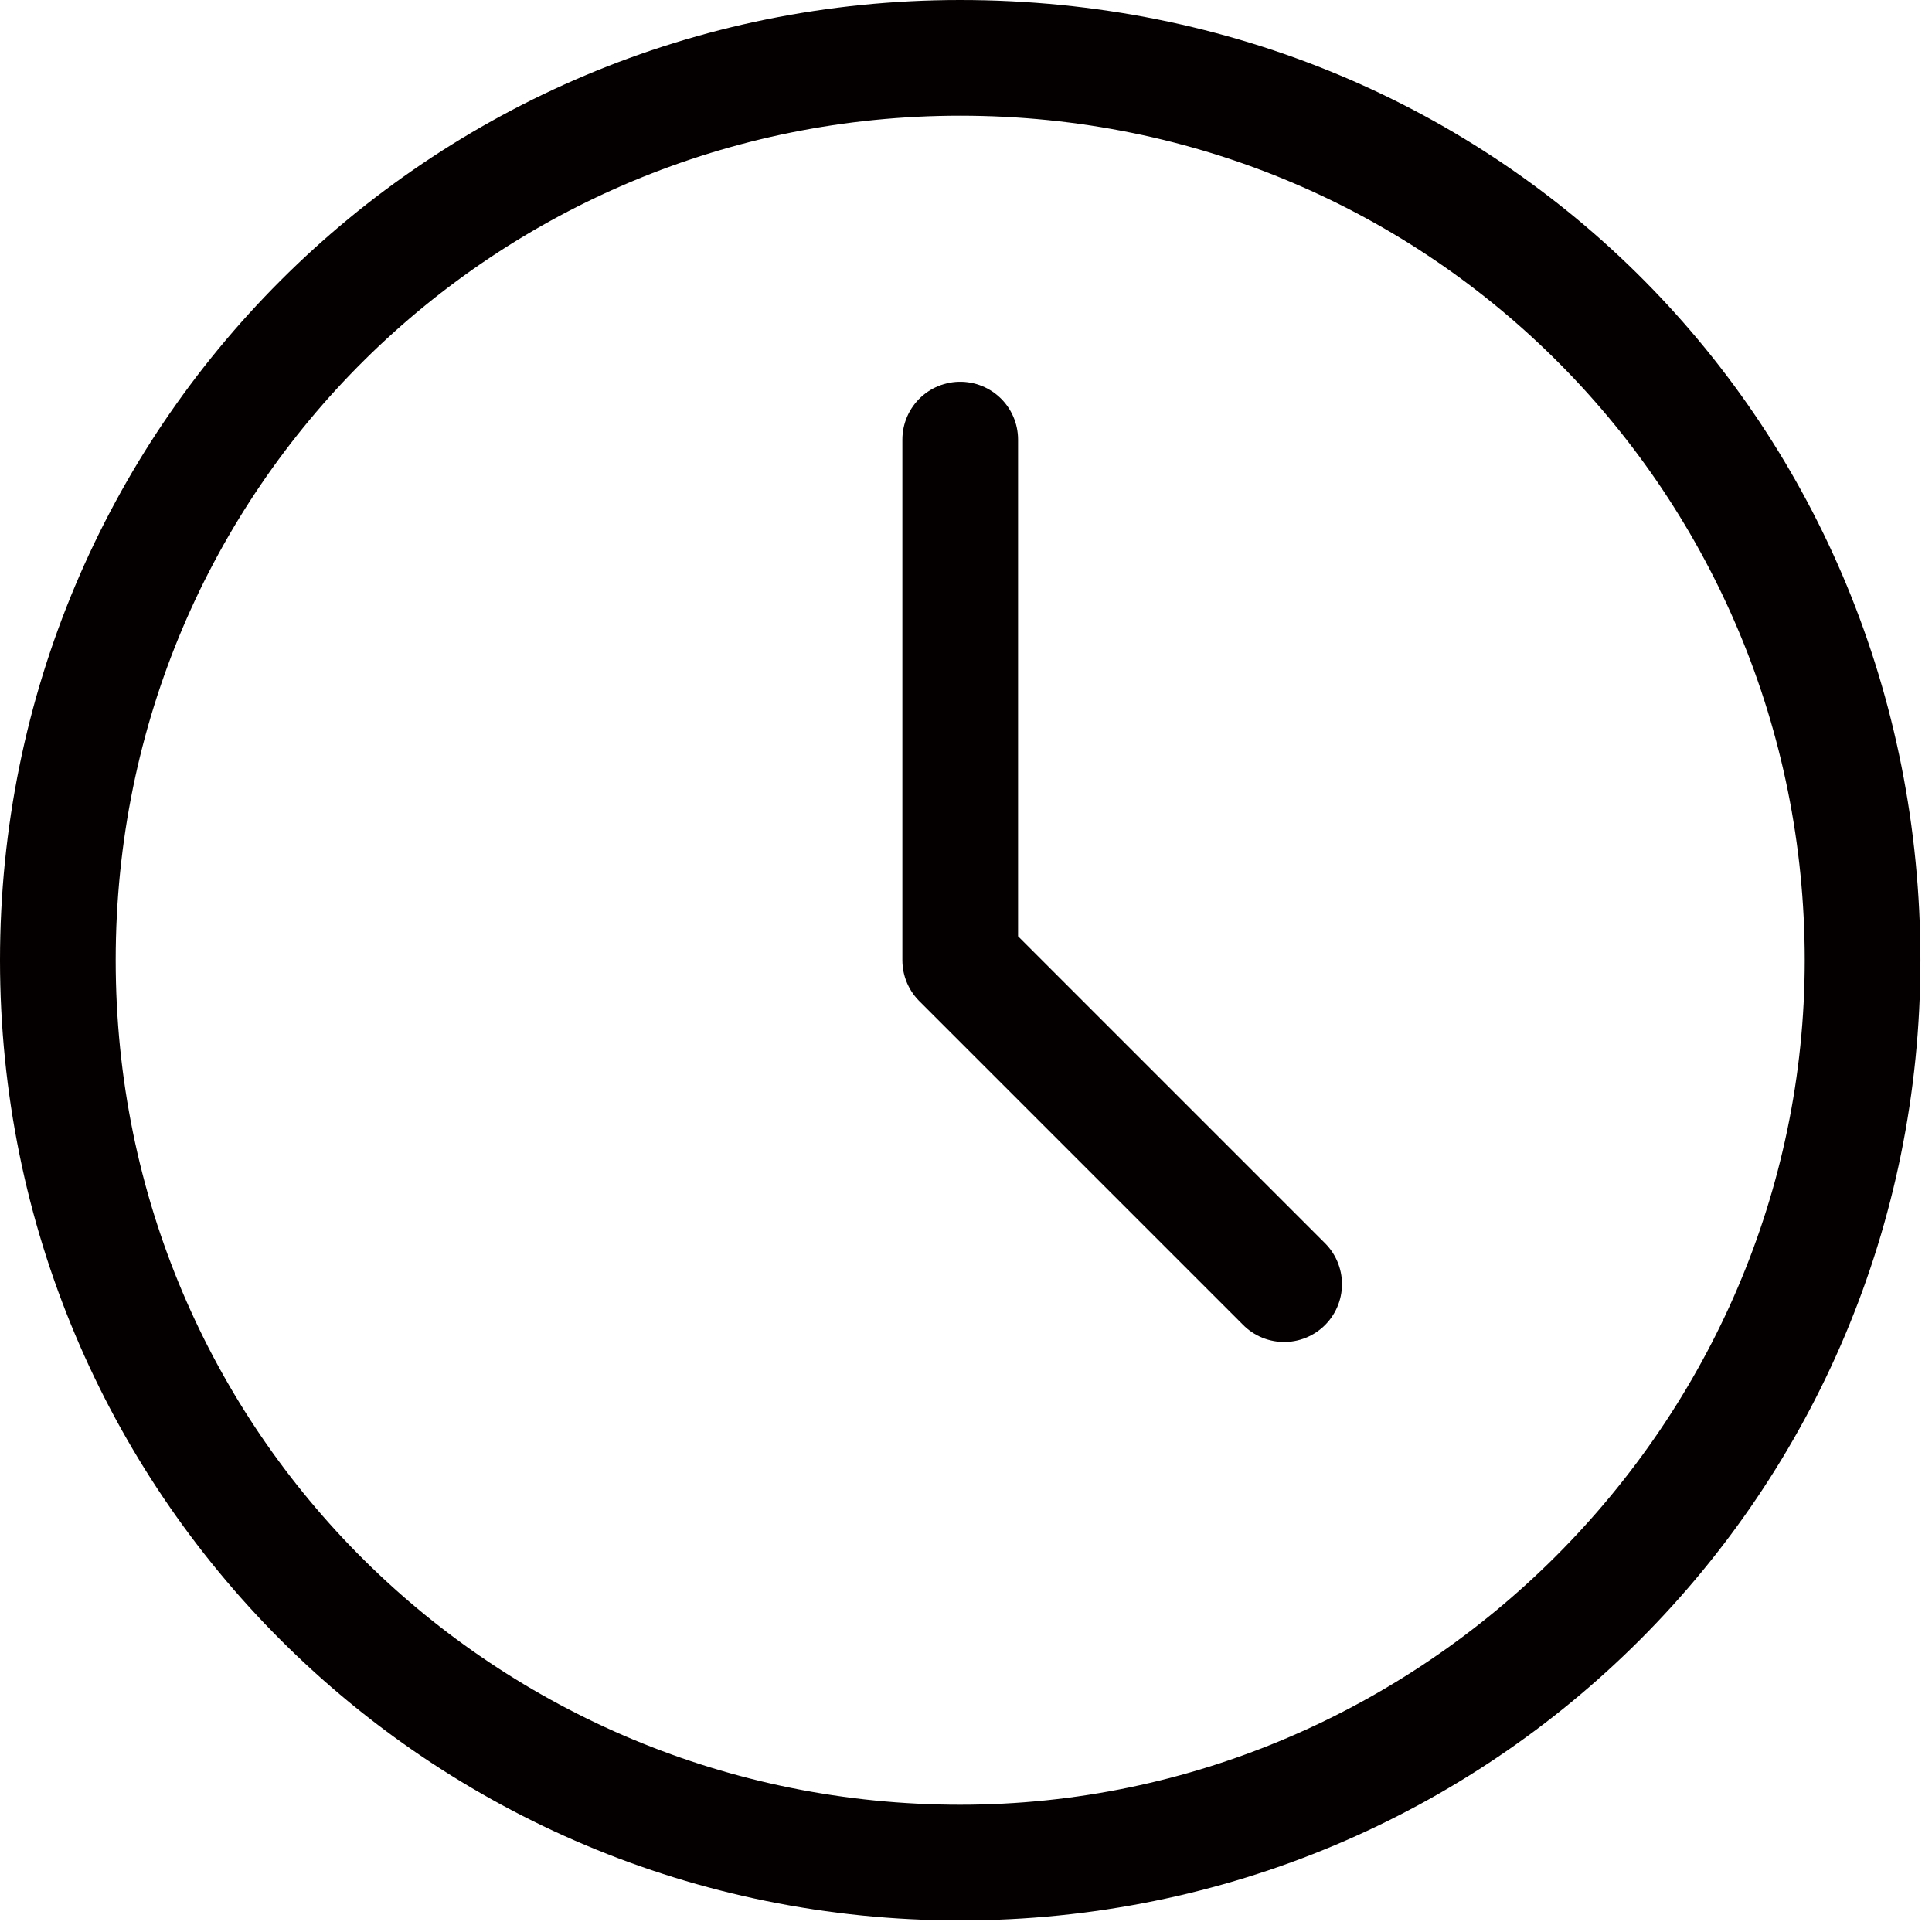
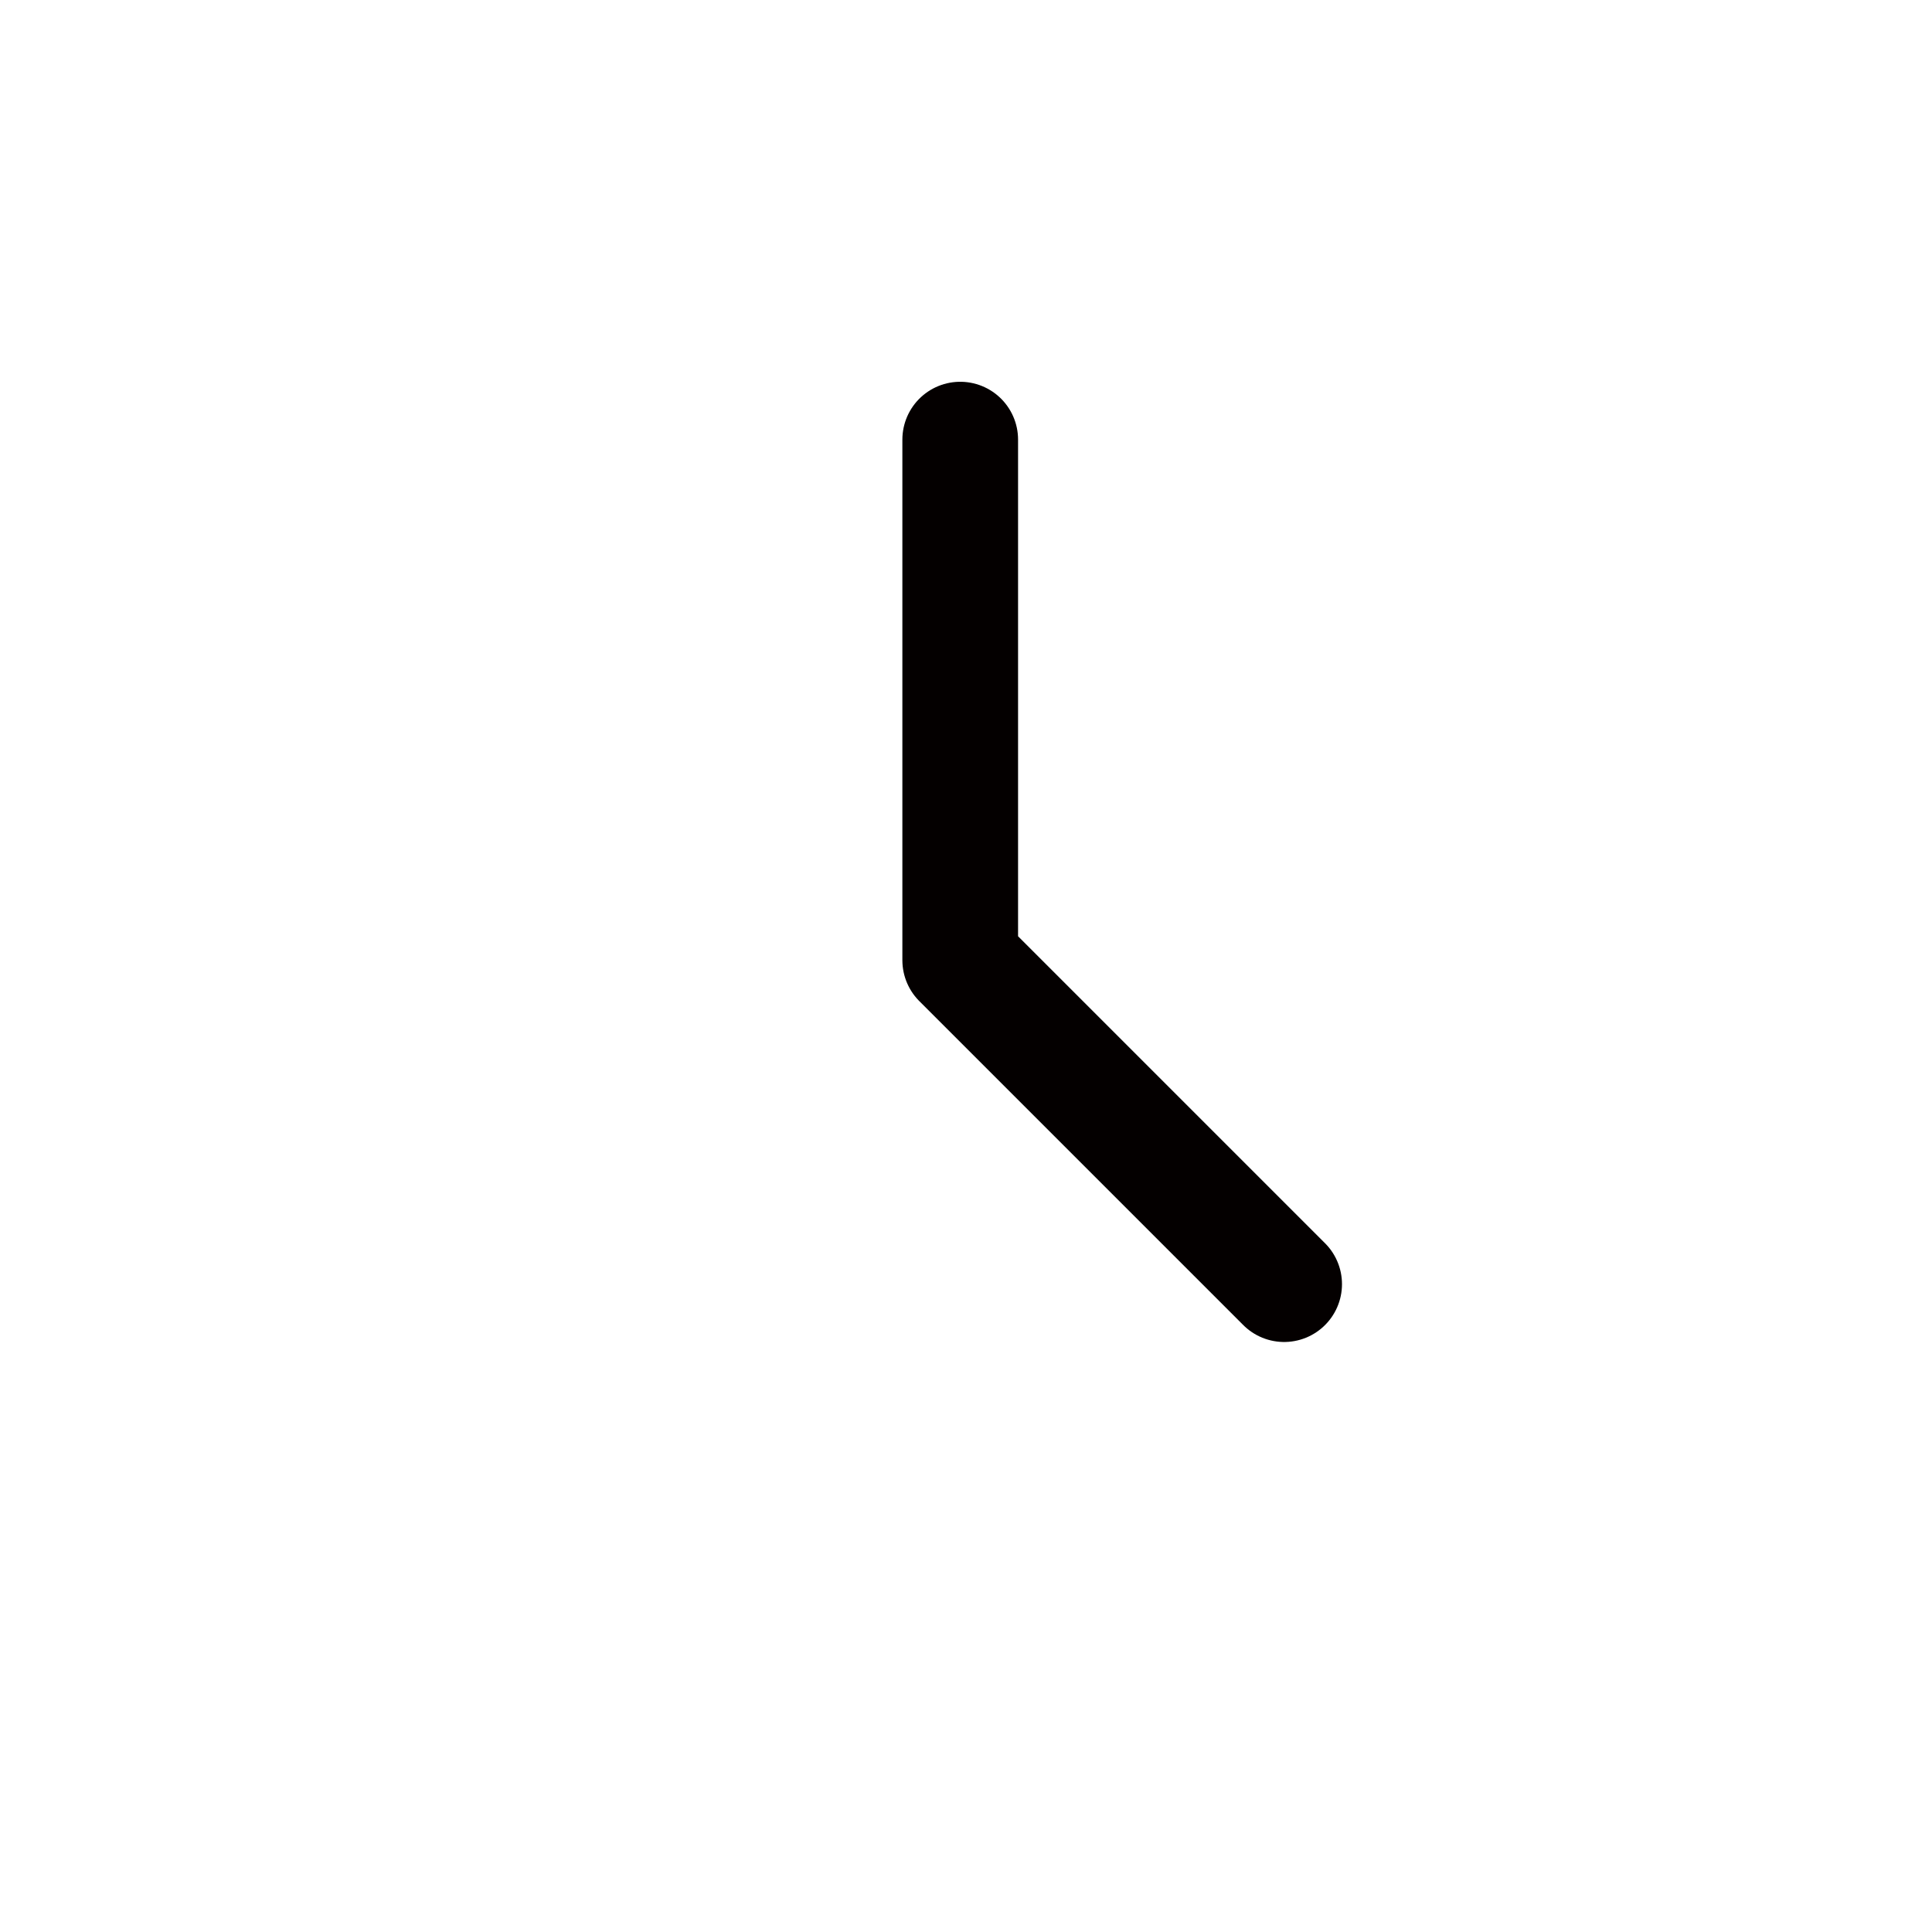
<svg xmlns="http://www.w3.org/2000/svg" width="5.9mm" height="5.9mm" version="1.1" viewBox="0 0 16.7 16.7">
  <g>
    <g id="_レイヤー_1" data-name="レイヤー_1">
      <g>
-         <path d="M8.3,1c4.1,0,7.3,3.3,7.3,7.3s-3.3,7.3-7.3,7.3S1,12.4,1,8.3,4.3,1,8.3,1M8.3,0C3.7,0,0,3.7,0,8.3s3.7,8.3,8.3,8.3,8.3-3.7,8.3-8.3S13,0,8.3,0h0Z" fill="#040000" />
        <polyline points="8.3 3.8 8.3 8.3 11.1 11.1" fill="none" stroke="#040000" stroke-linecap="round" stroke-linejoin="round" />
      </g>
    </g>
  </g>
</svg>